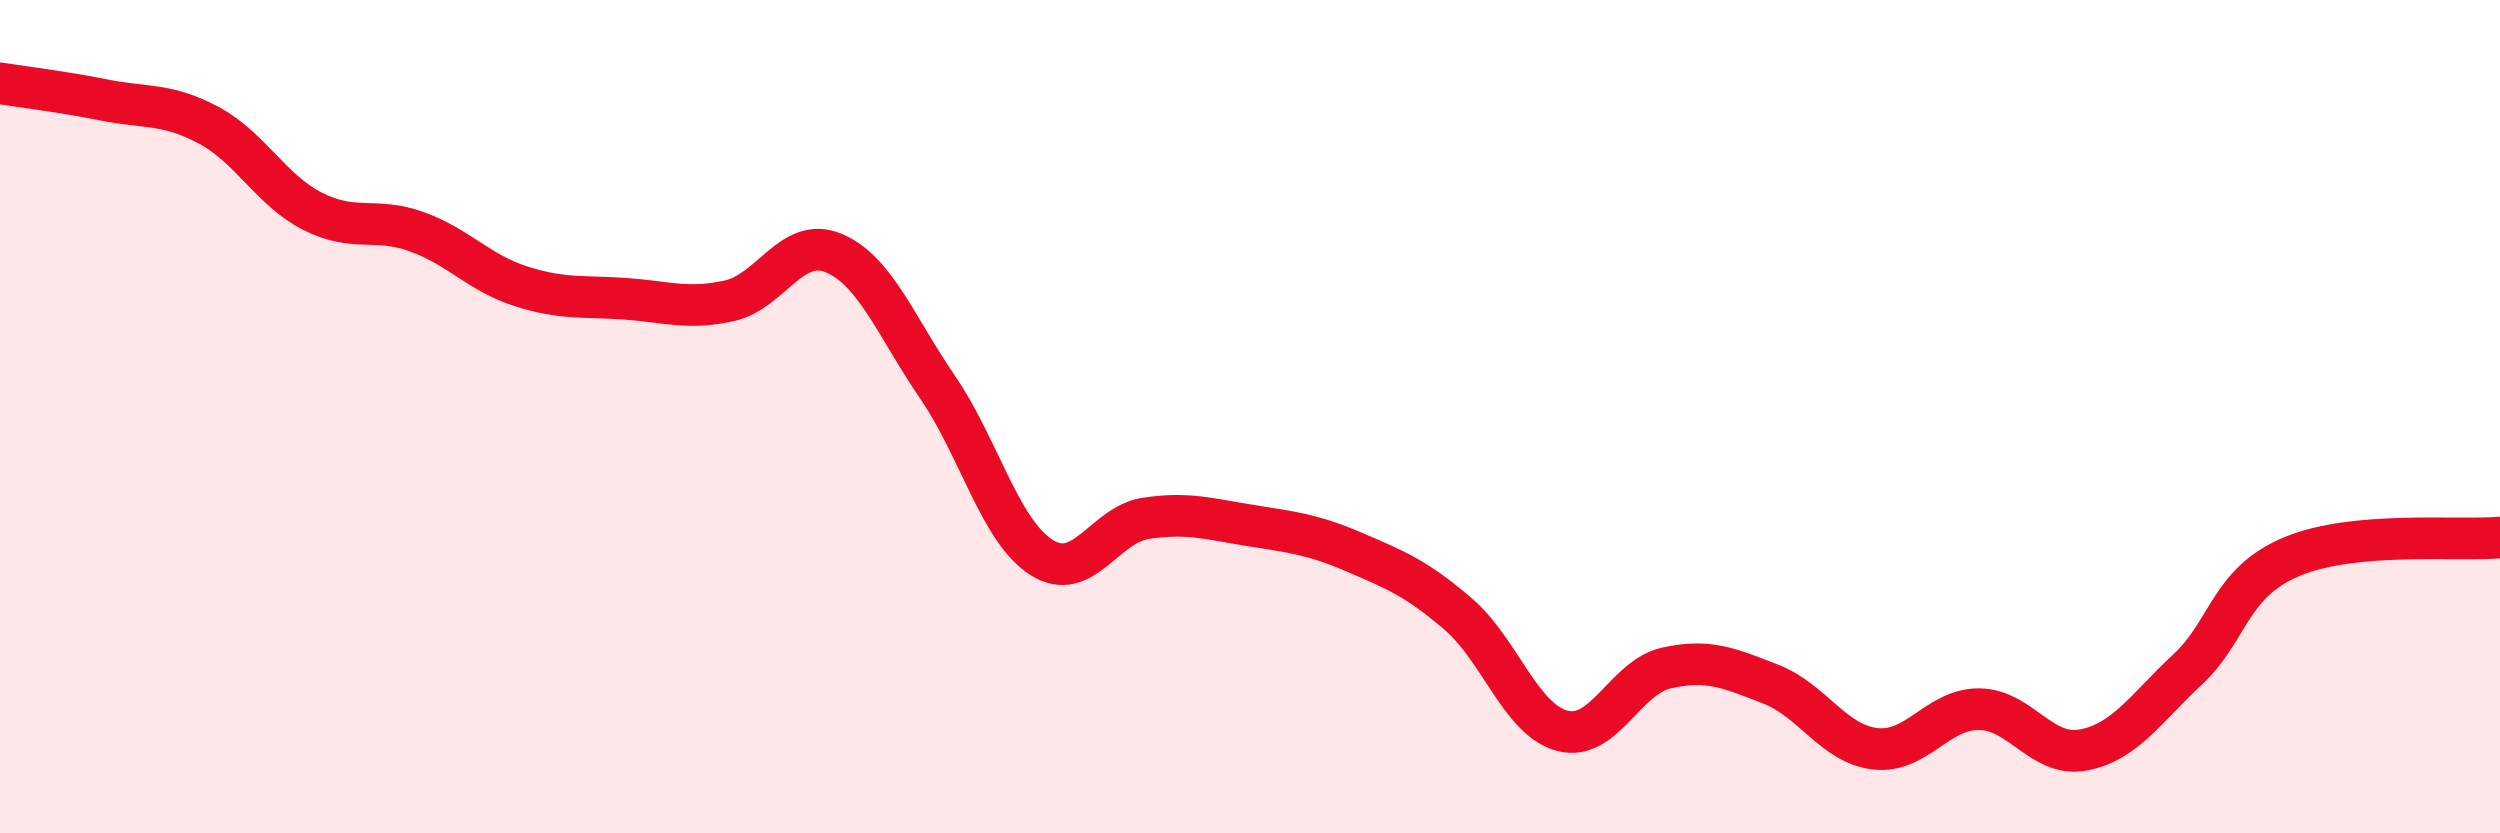
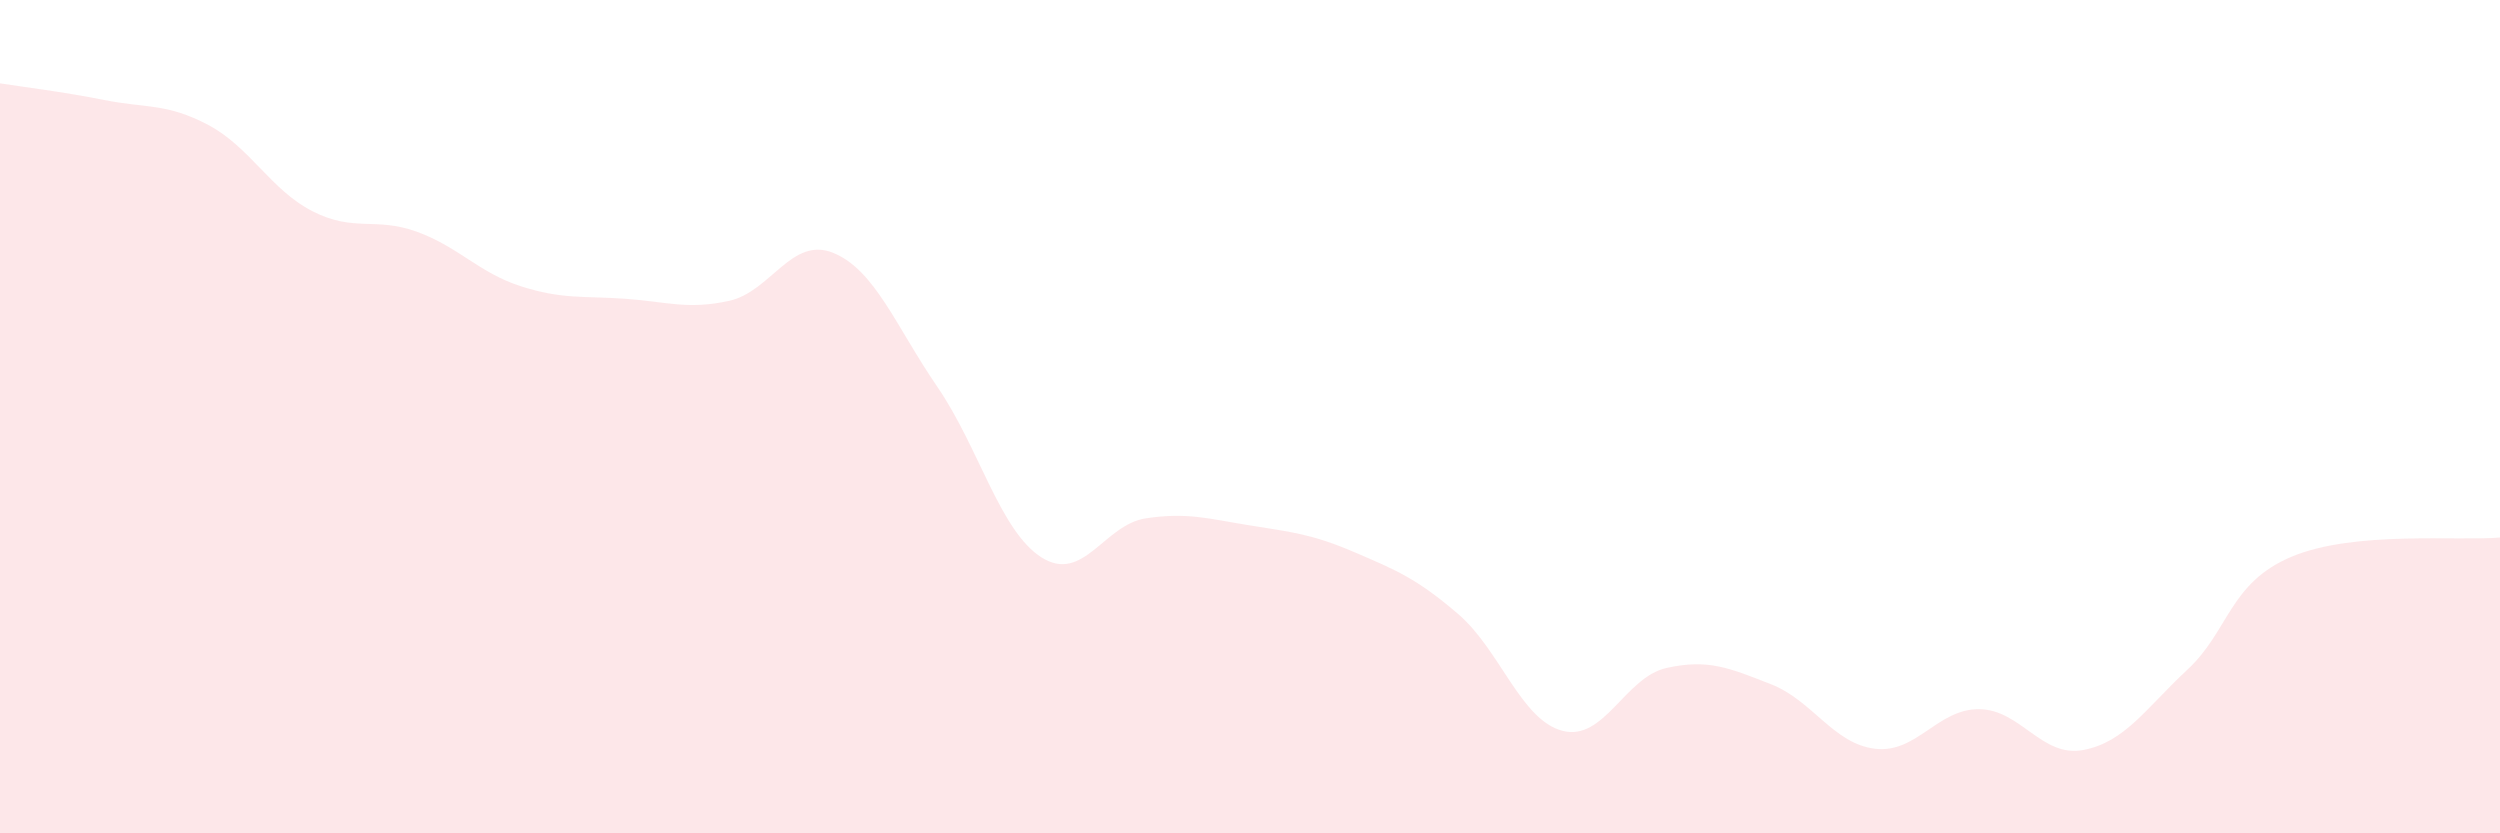
<svg xmlns="http://www.w3.org/2000/svg" width="60" height="20" viewBox="0 0 60 20">
  <path d="M 0,2 C 0.5,2.08 1.5,2.2 2.5,2.4 C 3.5,2.6 4,2.47 5,3 C 6,3.53 6.5,4.56 7.5,5.07 C 8.5,5.58 9,5.2 10,5.56 C 11,5.92 11.5,6.55 12.5,6.87 C 13.5,7.19 14,7.1 15,7.17 C 16,7.24 16.5,7.44 17.5,7.22 C 18.5,7 19,5.66 20,6.07 C 21,6.48 21.5,7.83 22.5,9.29 C 23.5,10.75 24,12.75 25,13.38 C 26,14.01 26.5,12.59 27.5,12.44 C 28.5,12.29 29,12.45 30,12.61 C 31,12.77 31.5,12.82 32.5,13.25 C 33.5,13.68 34,13.88 35,14.74 C 36,15.6 36.5,17.28 37.5,17.54 C 38.5,17.8 39,16.25 40,16.03 C 41,15.81 41.5,16.03 42.5,16.42 C 43.5,16.81 44,17.85 45,17.97 C 46,18.09 46.5,17.01 47.5,17.02 C 48.5,17.03 49,18.19 50,18 C 51,17.81 51.5,17 52.5,16.07 C 53.5,15.14 53.5,13.99 55,13.36 C 56.5,12.73 59,12.99 60,12.9L60 20L0 20Z" fill="#EB0A25" opacity="0.1" stroke-linecap="round" stroke-linejoin="round" />
-   <path d="M 0,2 C 0.5,2.08 1.5,2.2 2.5,2.4 C 3.5,2.6 4,2.47 5,3 C 6,3.53 6.5,4.56 7.5,5.07 C 8.5,5.58 9,5.2 10,5.56 C 11,5.92 11.5,6.55 12.5,6.87 C 13.5,7.19 14,7.1 15,7.17 C 16,7.24 16.5,7.44 17.5,7.22 C 18.5,7 19,5.66 20,6.07 C 21,6.48 21.5,7.83 22.5,9.29 C 23.5,10.75 24,12.75 25,13.38 C 26,14.01 26.5,12.59 27.5,12.44 C 28.5,12.29 29,12.45 30,12.61 C 31,12.77 31.5,12.82 32.5,13.25 C 33.5,13.68 34,13.88 35,14.74 C 36,15.6 36.5,17.28 37.5,17.54 C 38.5,17.8 39,16.25 40,16.03 C 41,15.81 41.5,16.03 42.5,16.42 C 43.5,16.81 44,17.85 45,17.97 C 46,18.09 46.5,17.01 47.5,17.02 C 48.5,17.03 49,18.19 50,18 C 51,17.81 51.5,17 52.5,16.07 C 53.5,15.14 53.5,13.99 55,13.36 C 56.5,12.73 59,12.99 60,12.9" stroke="#EB0A25" stroke-width="1" fill="none" stroke-linecap="round" stroke-linejoin="round" />
</svg>